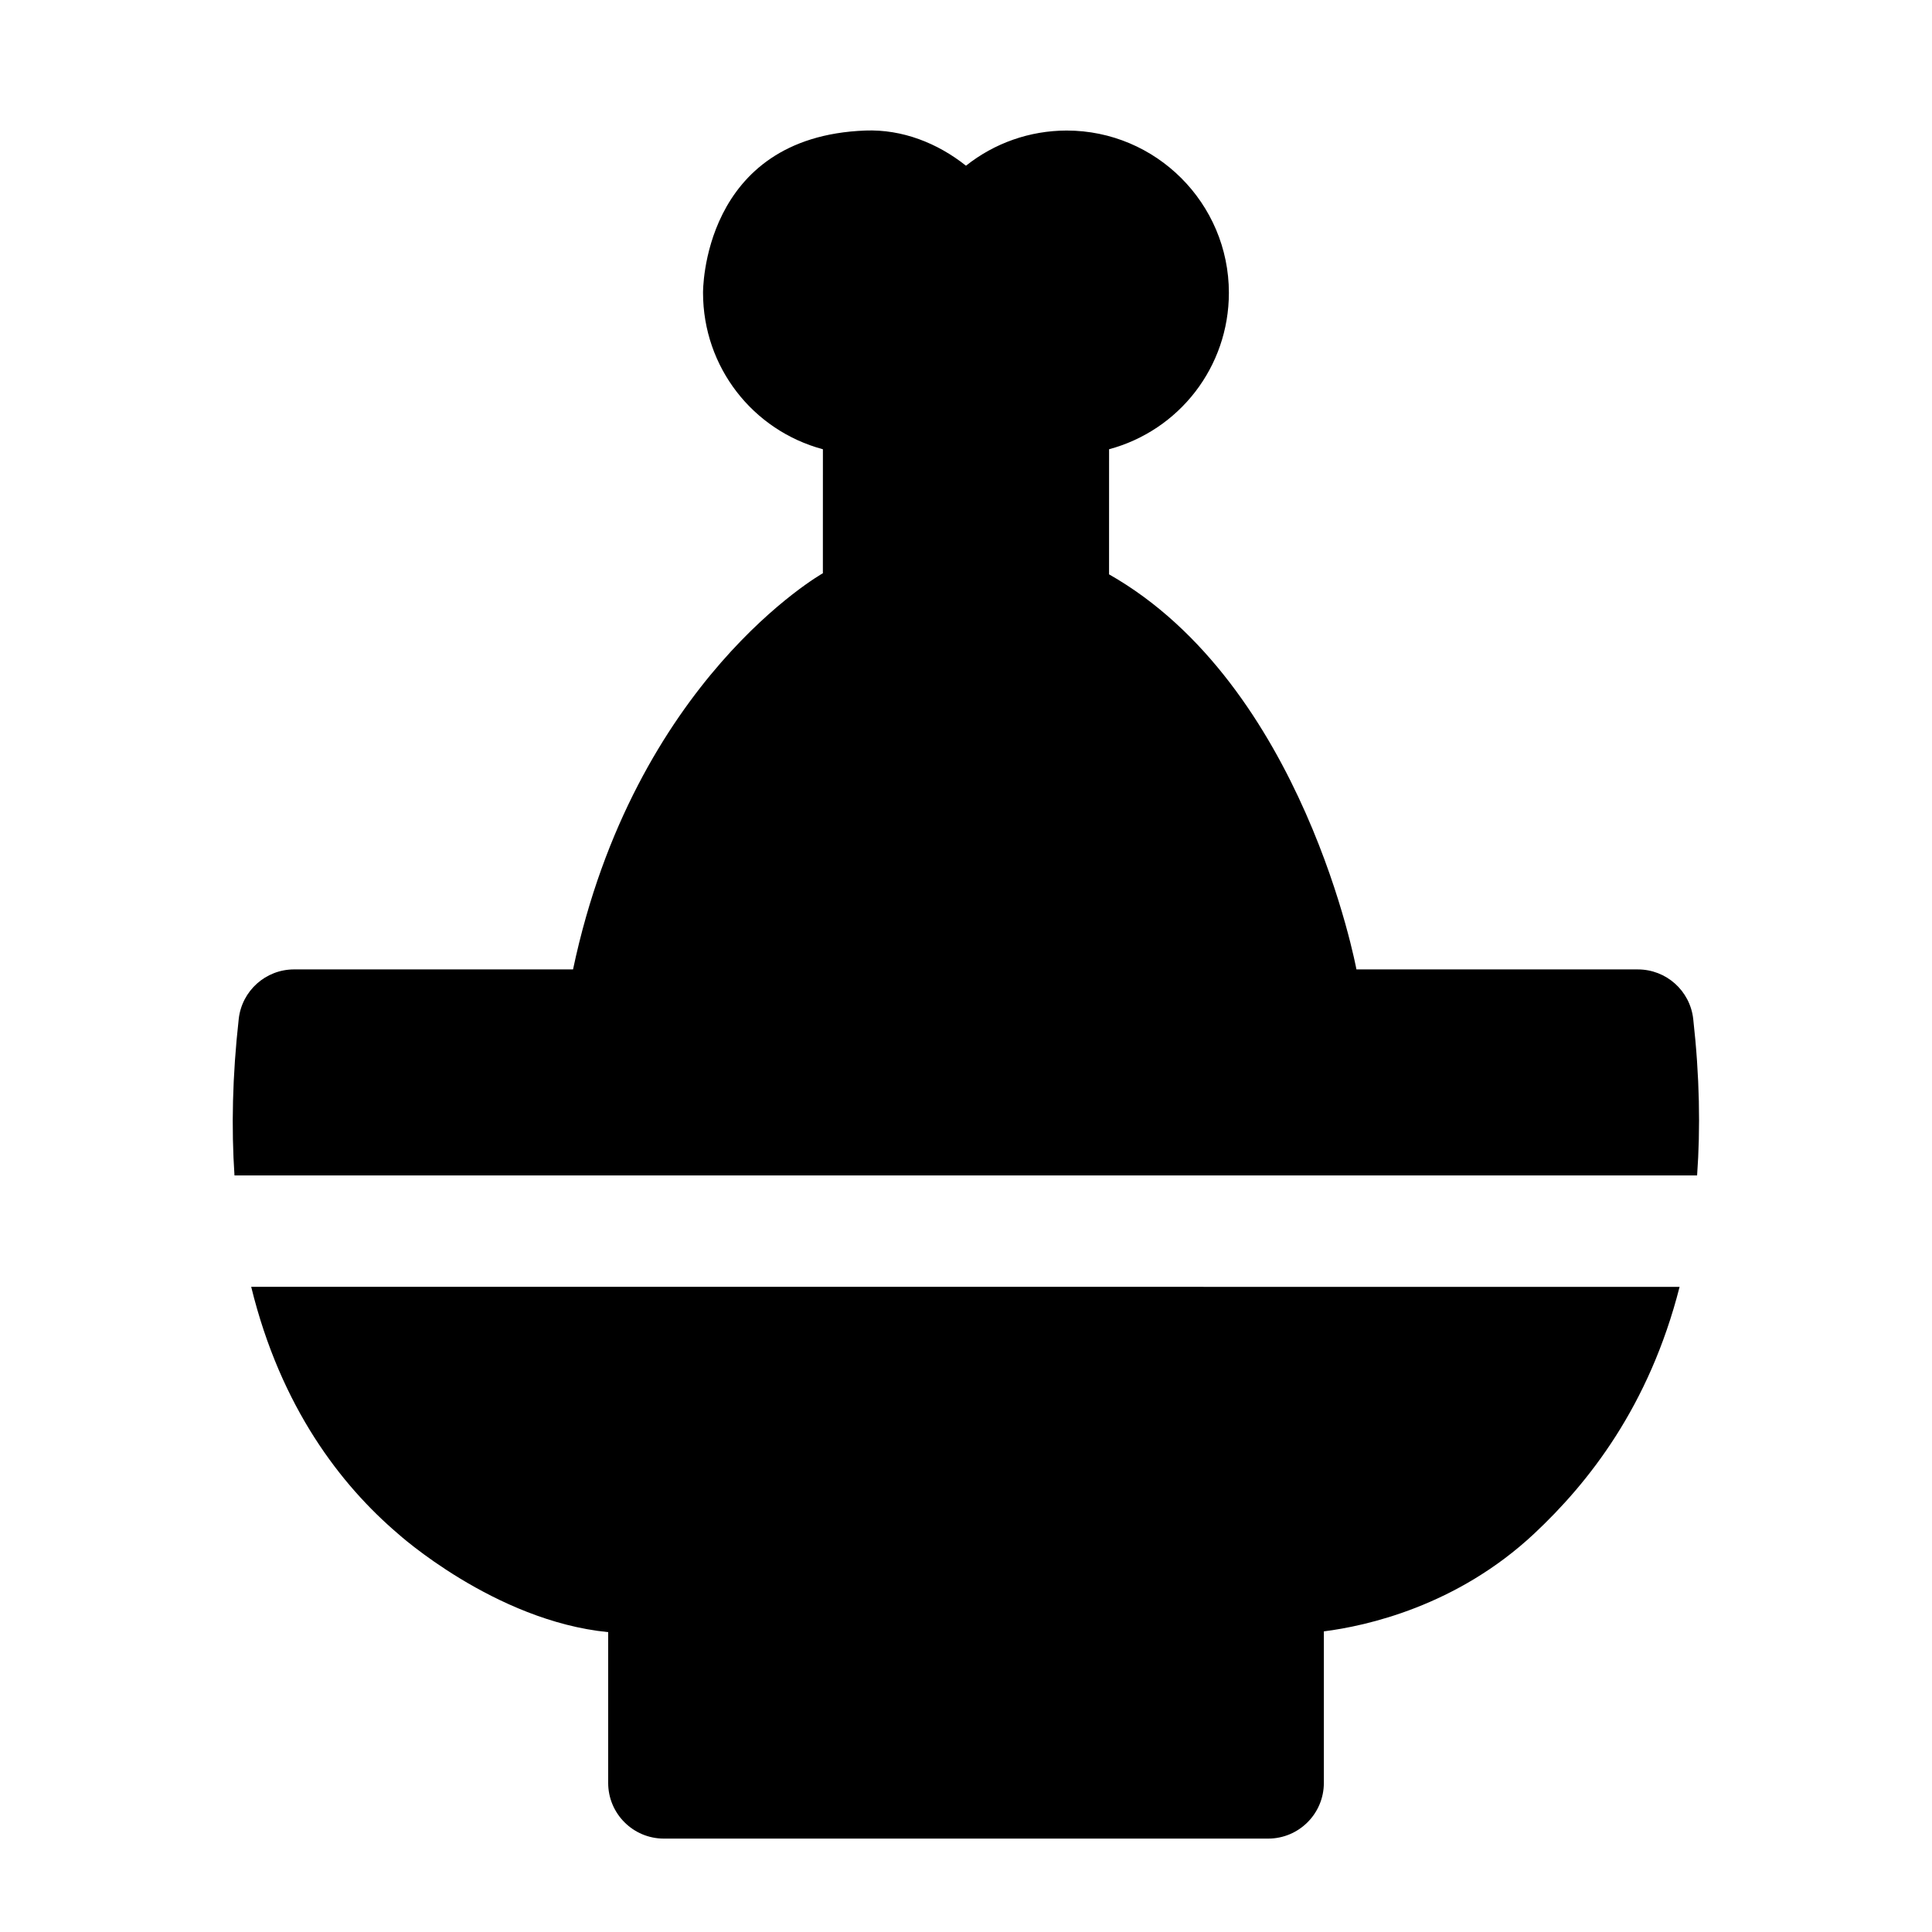
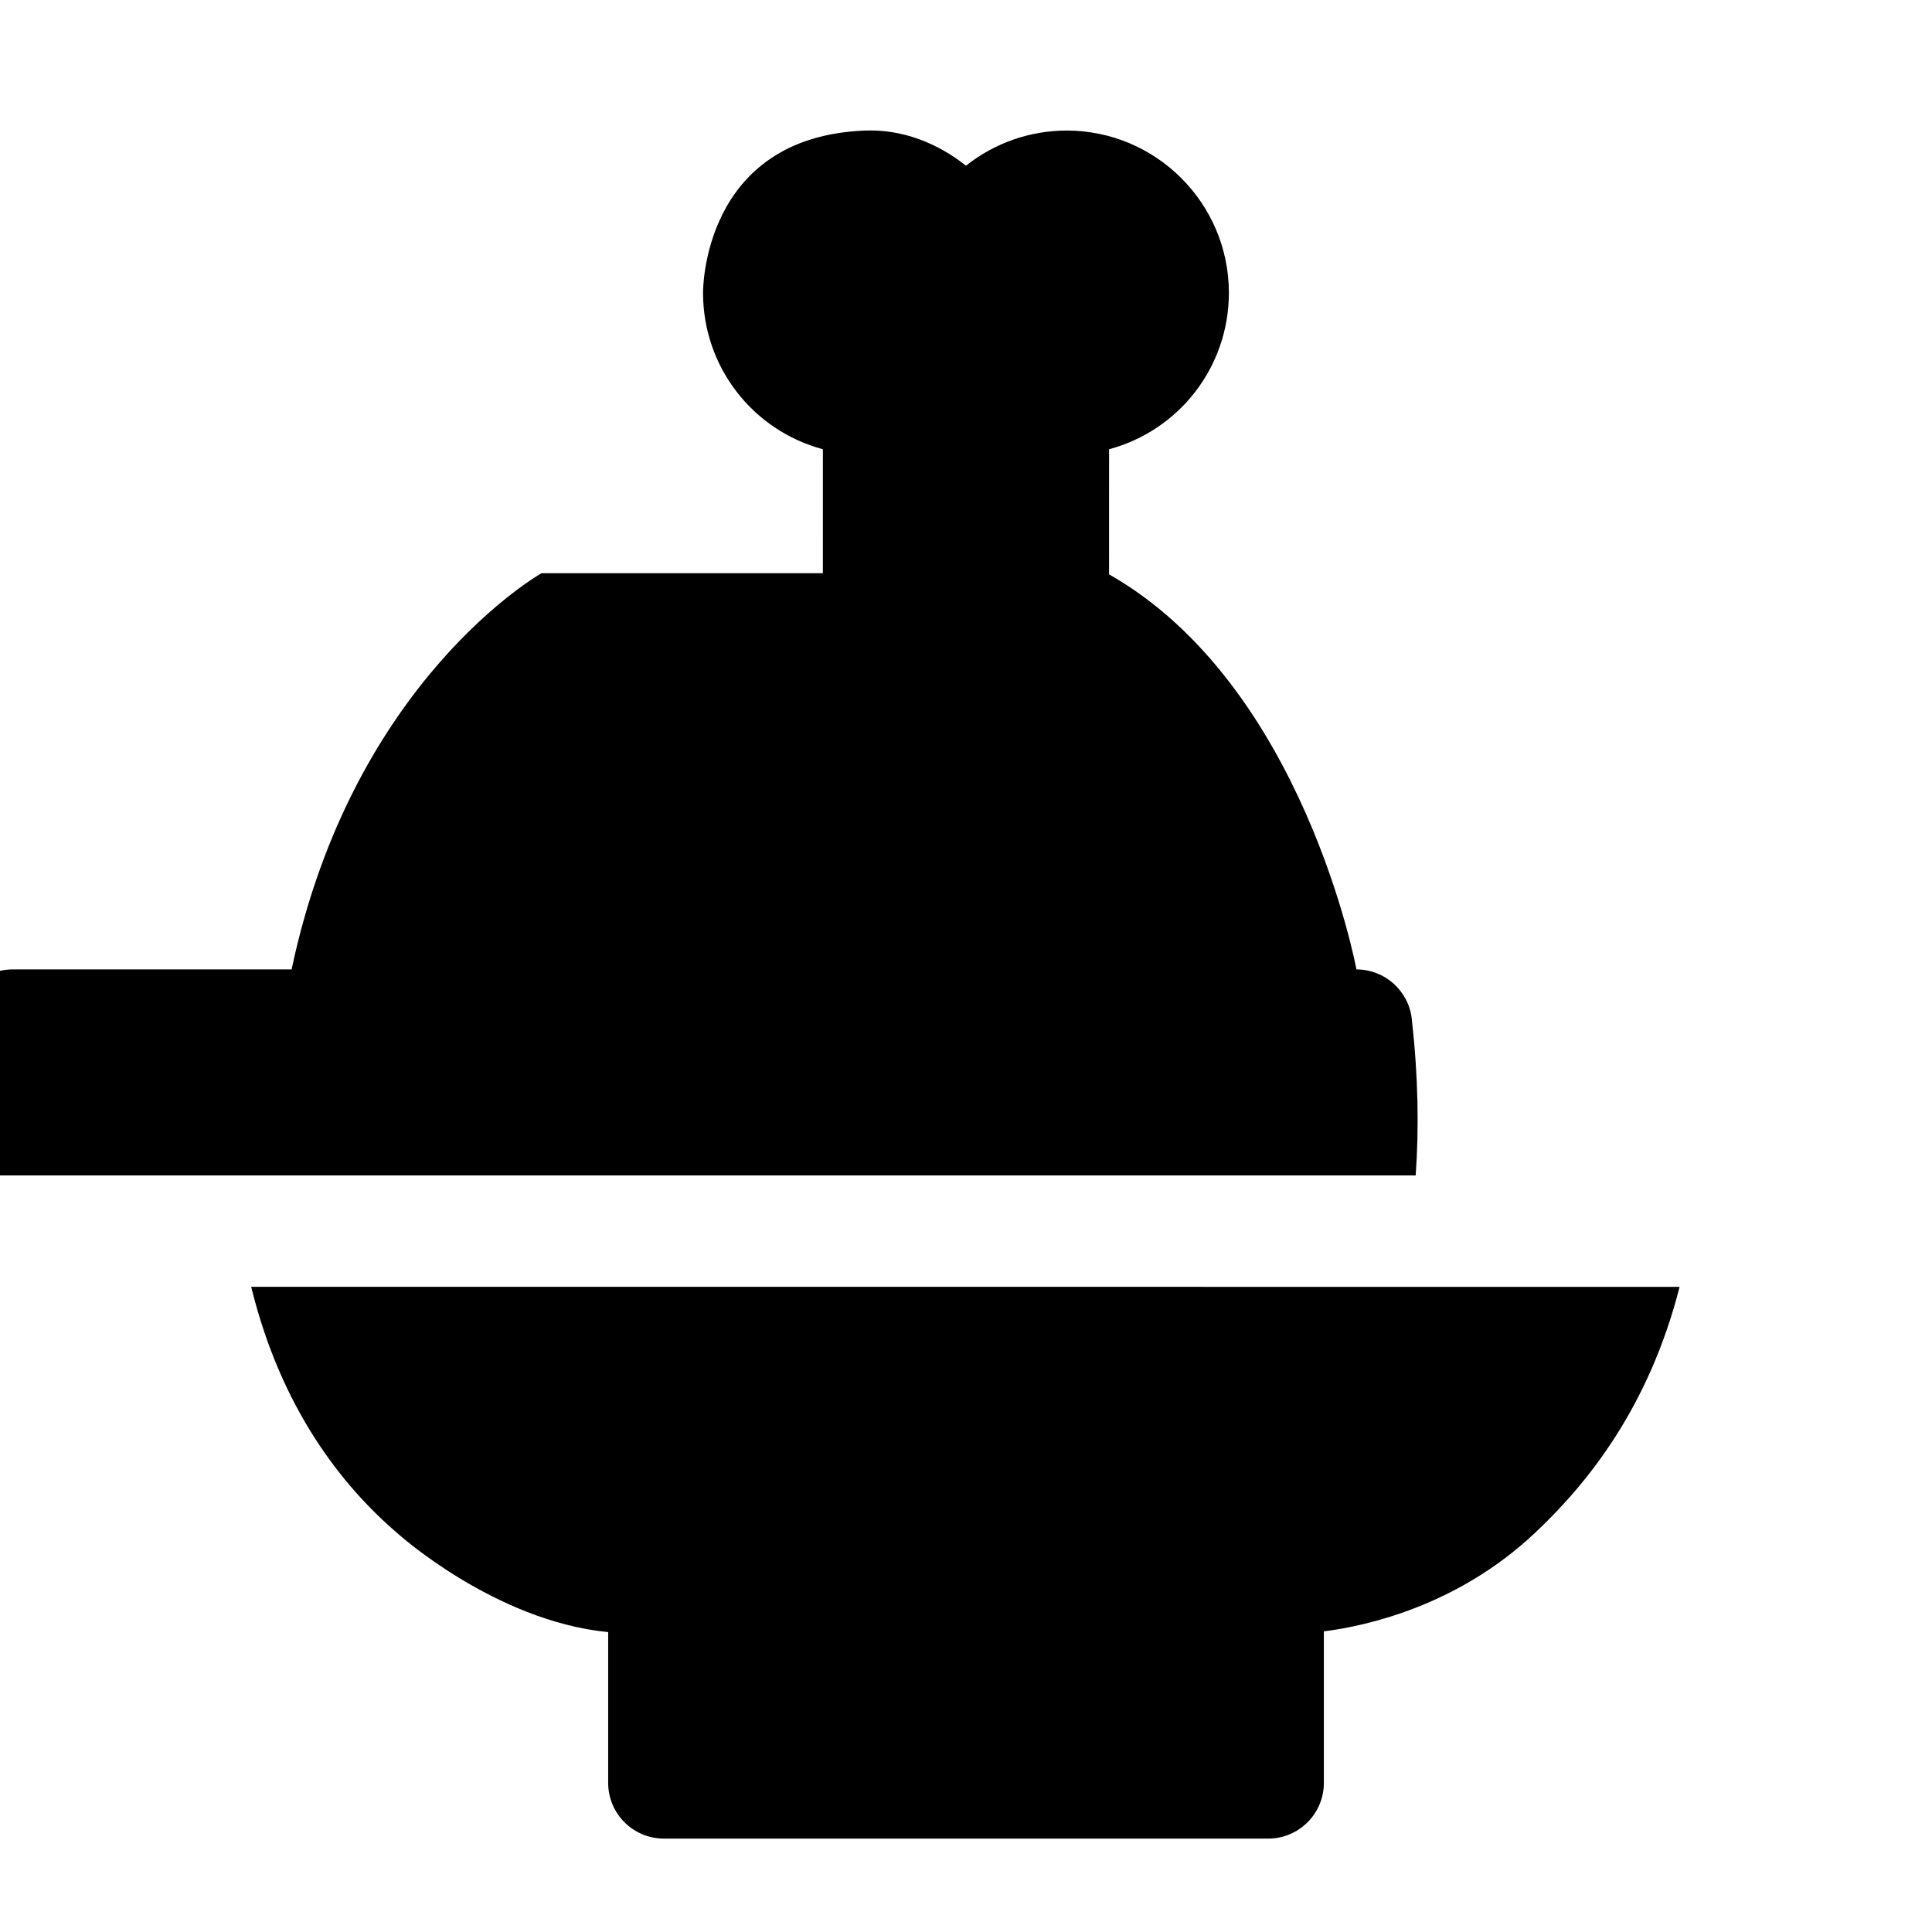
<svg xmlns="http://www.w3.org/2000/svg" fill="#000000" width="800px" height="800px" version="1.1" viewBox="144 144 512 512">
-   <path d="m362.07 295.91 0.008-32.852c-18.621-5-31.75-21.809-31.766-41.441 0 0-0.516-41.383 43.004-43.023 9.777-0.367 19.102 3.297 26.68 9.32 7.574-6.012 16.887-9.293 26.66-9.32 23.723 0 43.012 19.297 43.012 43.02-0.016 19.617-13.137 36.43-31.75 41.441l-0.008 33.152c51.629 29.336 65.562 104.7 65.562 104.7h74.582c7.516 0 13.832 5.648 14.668 13.121 1.707 15.266 1.926 29.023 1.027 41.473l-387.61-0.004c-0.832-12.484-0.574-26.25 1.129-41.473 0.836-7.469 7.152-13.121 14.668-13.121h73.926c16.246-76.828 66.211-104.99 66.211-104.99zm-151.5 189.11c7.852 32.094 23.895 52.613 38.836 65.379 0 0 25.598 23.16 55.766 26.133v39.953c0 8.152 6.609 14.762 14.762 14.762h160.14c8.152 0 14.762-6.609 14.762-14.762v-40.156c11.145-1.414 35.184-6.637 55.766-25.922 14.297-13.398 30.434-33.672 38.508-65.379z" />
+   <path d="m362.07 295.91 0.008-32.852c-18.621-5-31.75-21.809-31.766-41.441 0 0-0.516-41.383 43.004-43.023 9.777-0.367 19.102 3.297 26.68 9.32 7.574-6.012 16.887-9.293 26.66-9.32 23.723 0 43.012 19.297 43.012 43.02-0.016 19.617-13.137 36.43-31.75 41.441l-0.008 33.152c51.629 29.336 65.562 104.7 65.562 104.7c7.516 0 13.832 5.648 14.668 13.121 1.707 15.266 1.926 29.023 1.027 41.473l-387.61-0.004c-0.832-12.484-0.574-26.25 1.129-41.473 0.836-7.469 7.152-13.121 14.668-13.121h73.926c16.246-76.828 66.211-104.99 66.211-104.99zm-151.5 189.11c7.852 32.094 23.895 52.613 38.836 65.379 0 0 25.598 23.16 55.766 26.133v39.953c0 8.152 6.609 14.762 14.762 14.762h160.14c8.152 0 14.762-6.609 14.762-14.762v-40.156c11.145-1.414 35.184-6.637 55.766-25.922 14.297-13.398 30.434-33.672 38.508-65.379z" />
</svg>